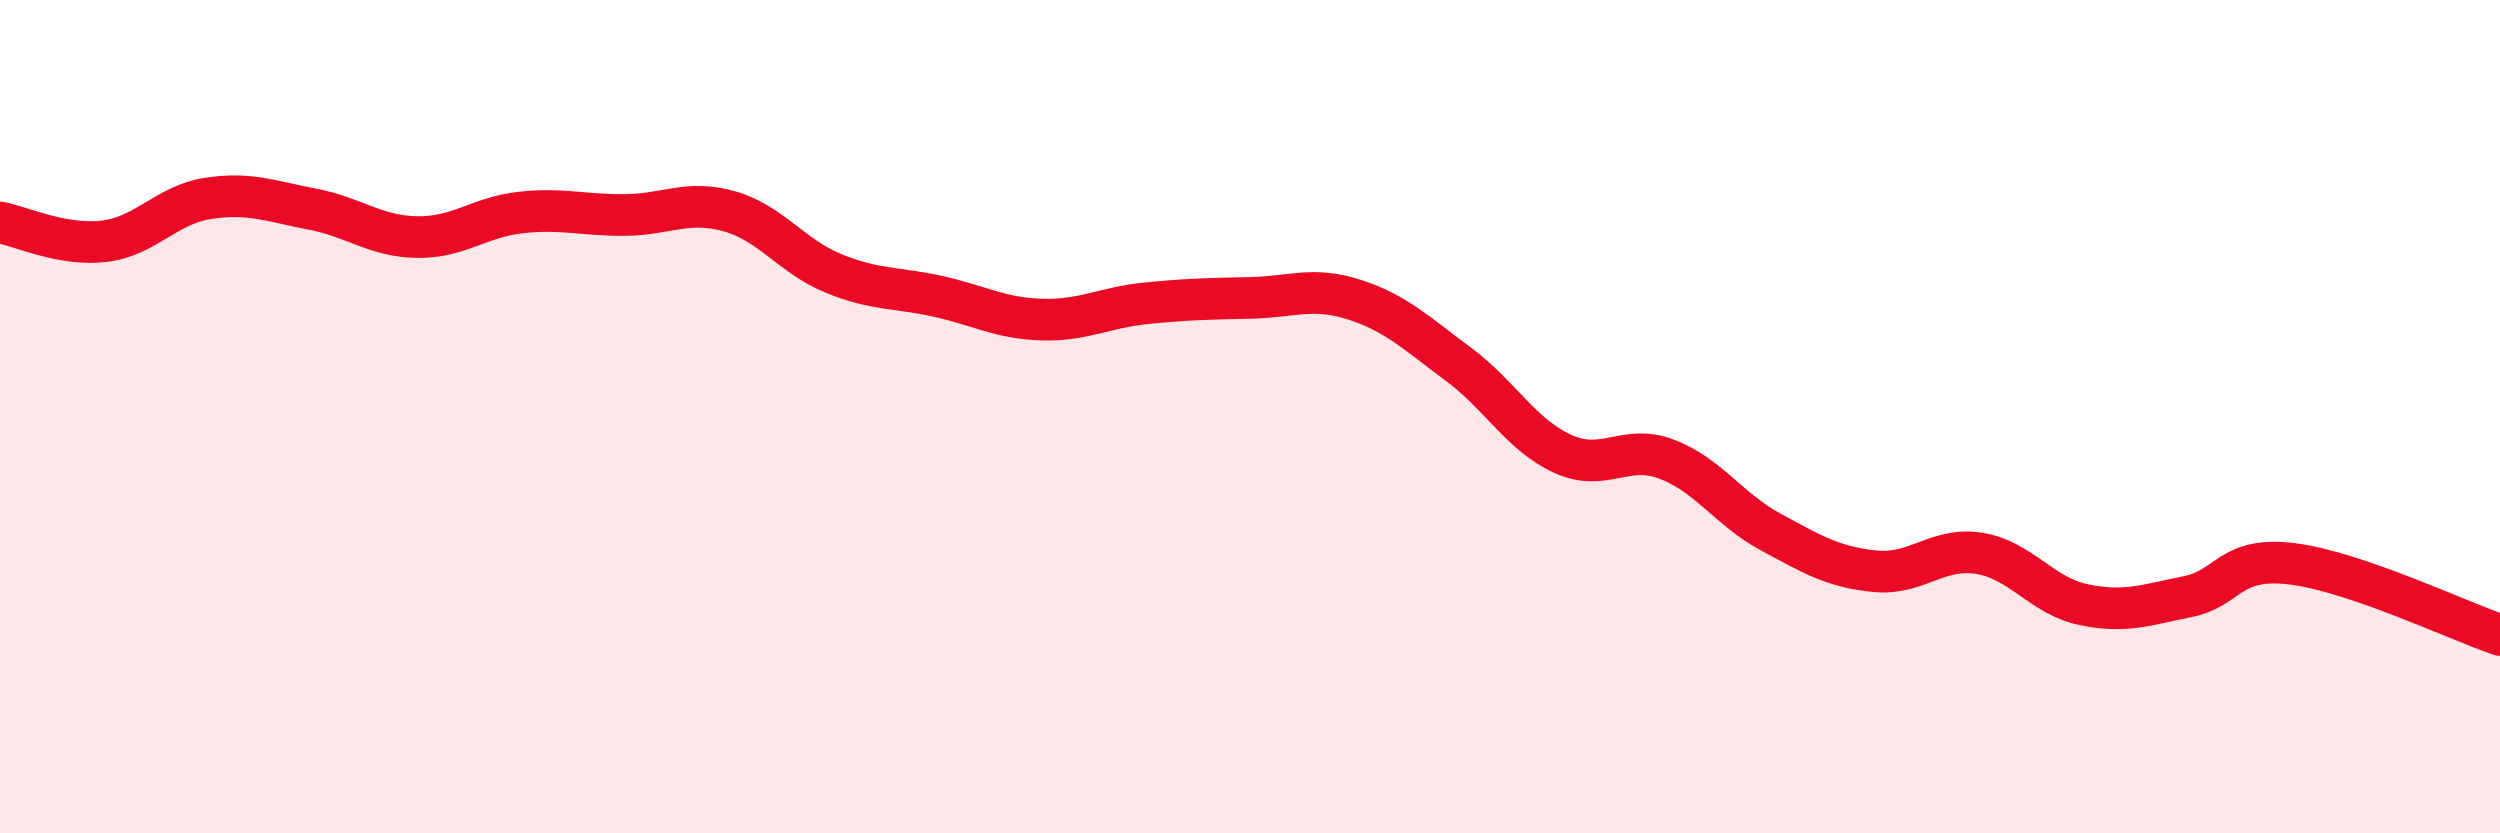
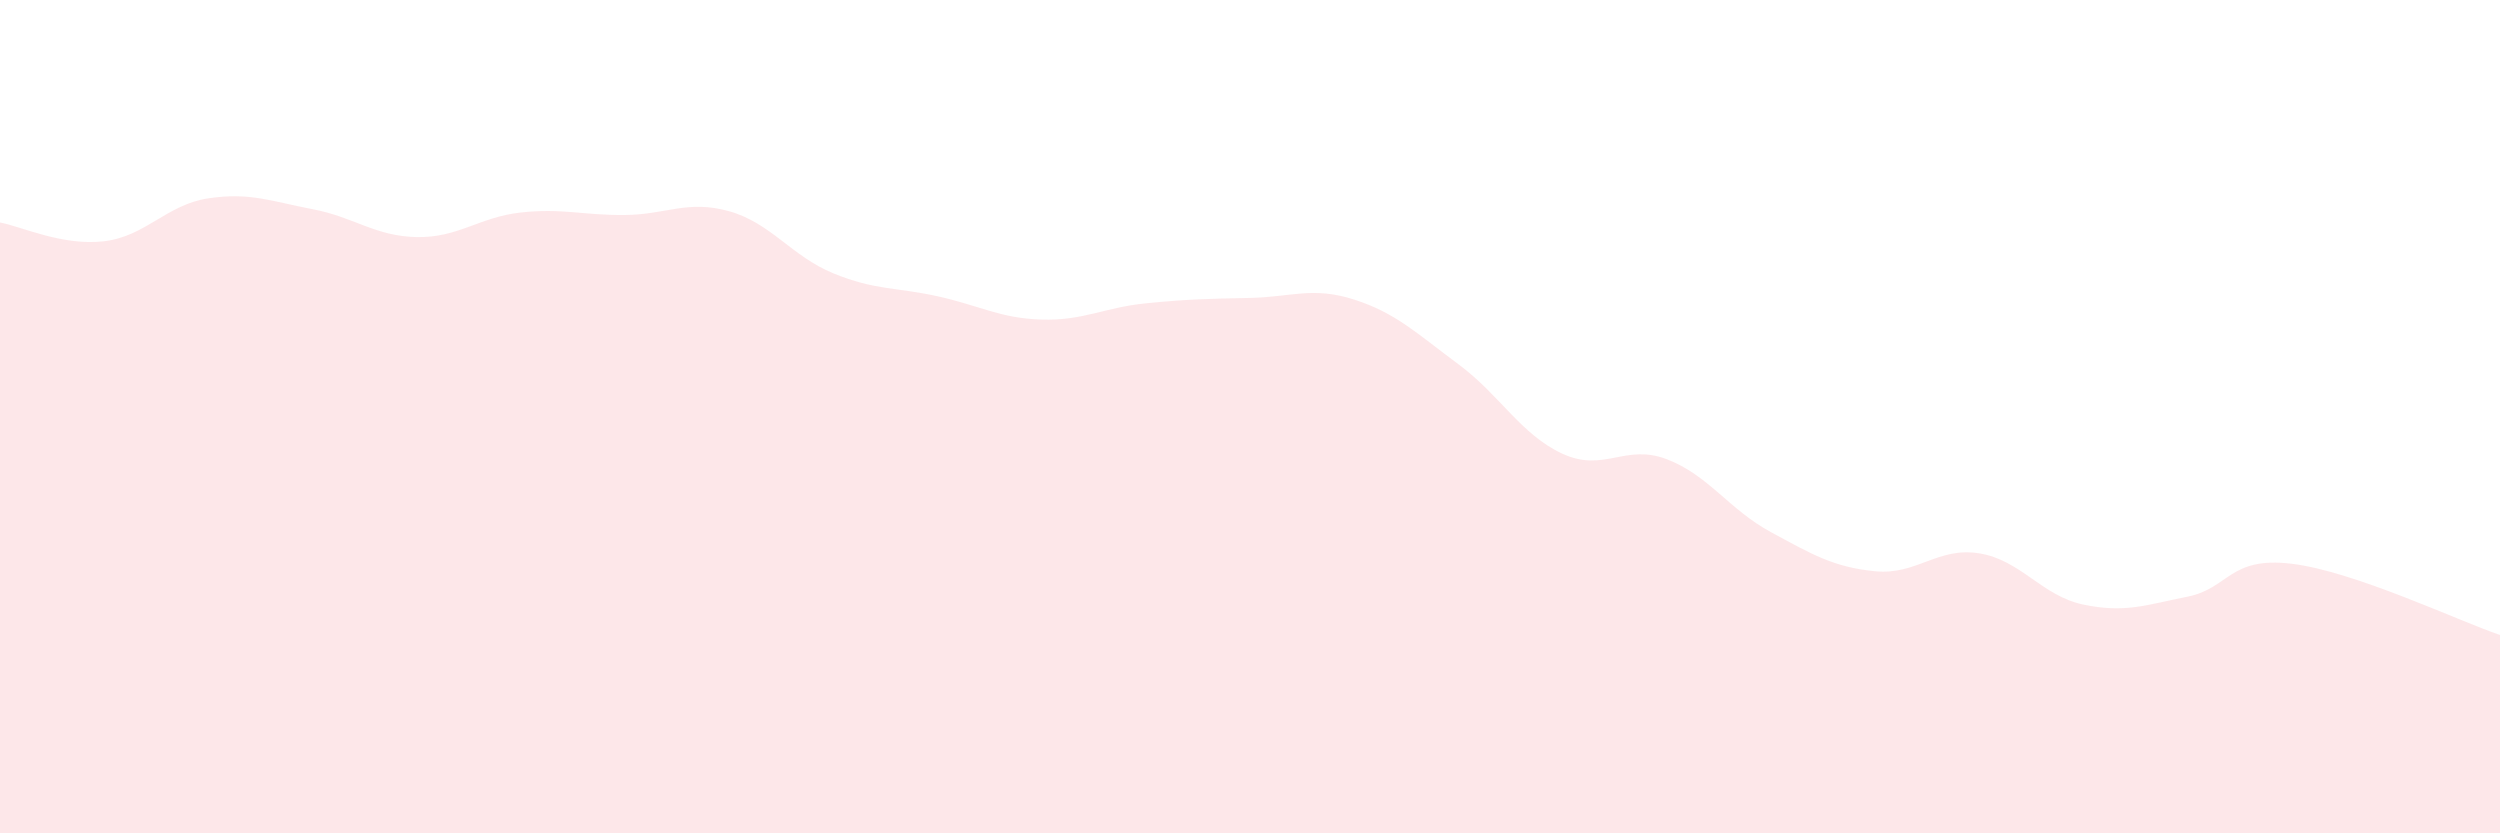
<svg xmlns="http://www.w3.org/2000/svg" width="60" height="20" viewBox="0 0 60 20">
  <path d="M 0,5.34 C 0.5,5.43 1.5,5.91 2.5,5.79 C 3.5,5.67 4,4.91 5,4.76 C 6,4.61 6.5,4.83 7.5,5.02 C 8.5,5.21 9,5.67 10,5.69 C 11,5.71 11.5,5.21 12.5,5.1 C 13.5,4.99 14,5.17 15,5.16 C 16,5.15 16.5,4.79 17.5,5.07 C 18.5,5.35 19,6.15 20,6.56 C 21,6.97 21.5,6.89 22.5,7.11 C 23.5,7.33 24,7.64 25,7.67 C 26,7.7 26.5,7.38 27.5,7.28 C 28.5,7.18 29,7.17 30,7.15 C 31,7.13 31.5,6.87 32.5,7.19 C 33.5,7.51 34,8 35,8.74 C 36,9.48 36.5,10.43 37.5,10.89 C 38.5,11.35 39,10.64 40,11.02 C 41,11.4 41.5,12.23 42.5,12.77 C 43.5,13.31 44,13.61 45,13.71 C 46,13.81 46.5,13.12 47.5,13.28 C 48.5,13.44 49,14.3 50,14.51 C 51,14.72 51.5,14.52 52.5,14.32 C 53.5,14.12 53.5,13.35 55,13.53 C 56.5,13.71 59,14.9 60,15.24L60 20L0 20Z" fill="#EB0A25" opacity="0.1" stroke-linecap="round" stroke-linejoin="round" />
-   <path d="M 0,5.34 C 0.5,5.43 1.5,5.91 2.5,5.79 C 3.5,5.67 4,4.91 5,4.76 C 6,4.61 6.5,4.83 7.5,5.02 C 8.5,5.21 9,5.67 10,5.69 C 11,5.71 11.5,5.21 12.5,5.1 C 13.5,4.99 14,5.17 15,5.16 C 16,5.15 16.5,4.79 17.5,5.07 C 18.5,5.35 19,6.15 20,6.56 C 21,6.97 21.5,6.89 22.5,7.11 C 23.5,7.33 24,7.64 25,7.67 C 26,7.7 26.5,7.38 27.5,7.28 C 28.5,7.18 29,7.17 30,7.15 C 31,7.13 31.5,6.87 32.5,7.19 C 33.5,7.51 34,8 35,8.74 C 36,9.48 36.5,10.43 37.5,10.89 C 38.5,11.35 39,10.64 40,11.02 C 41,11.4 41.5,12.23 42.5,12.77 C 43.5,13.31 44,13.61 45,13.71 C 46,13.81 46.5,13.12 47.5,13.28 C 48.5,13.44 49,14.3 50,14.51 C 51,14.72 51.5,14.52 52.5,14.32 C 53.5,14.12 53.5,13.35 55,13.53 C 56.5,13.71 59,14.9 60,15.24" stroke="#EB0A25" stroke-width="1" fill="none" stroke-linecap="round" stroke-linejoin="round" />
</svg>